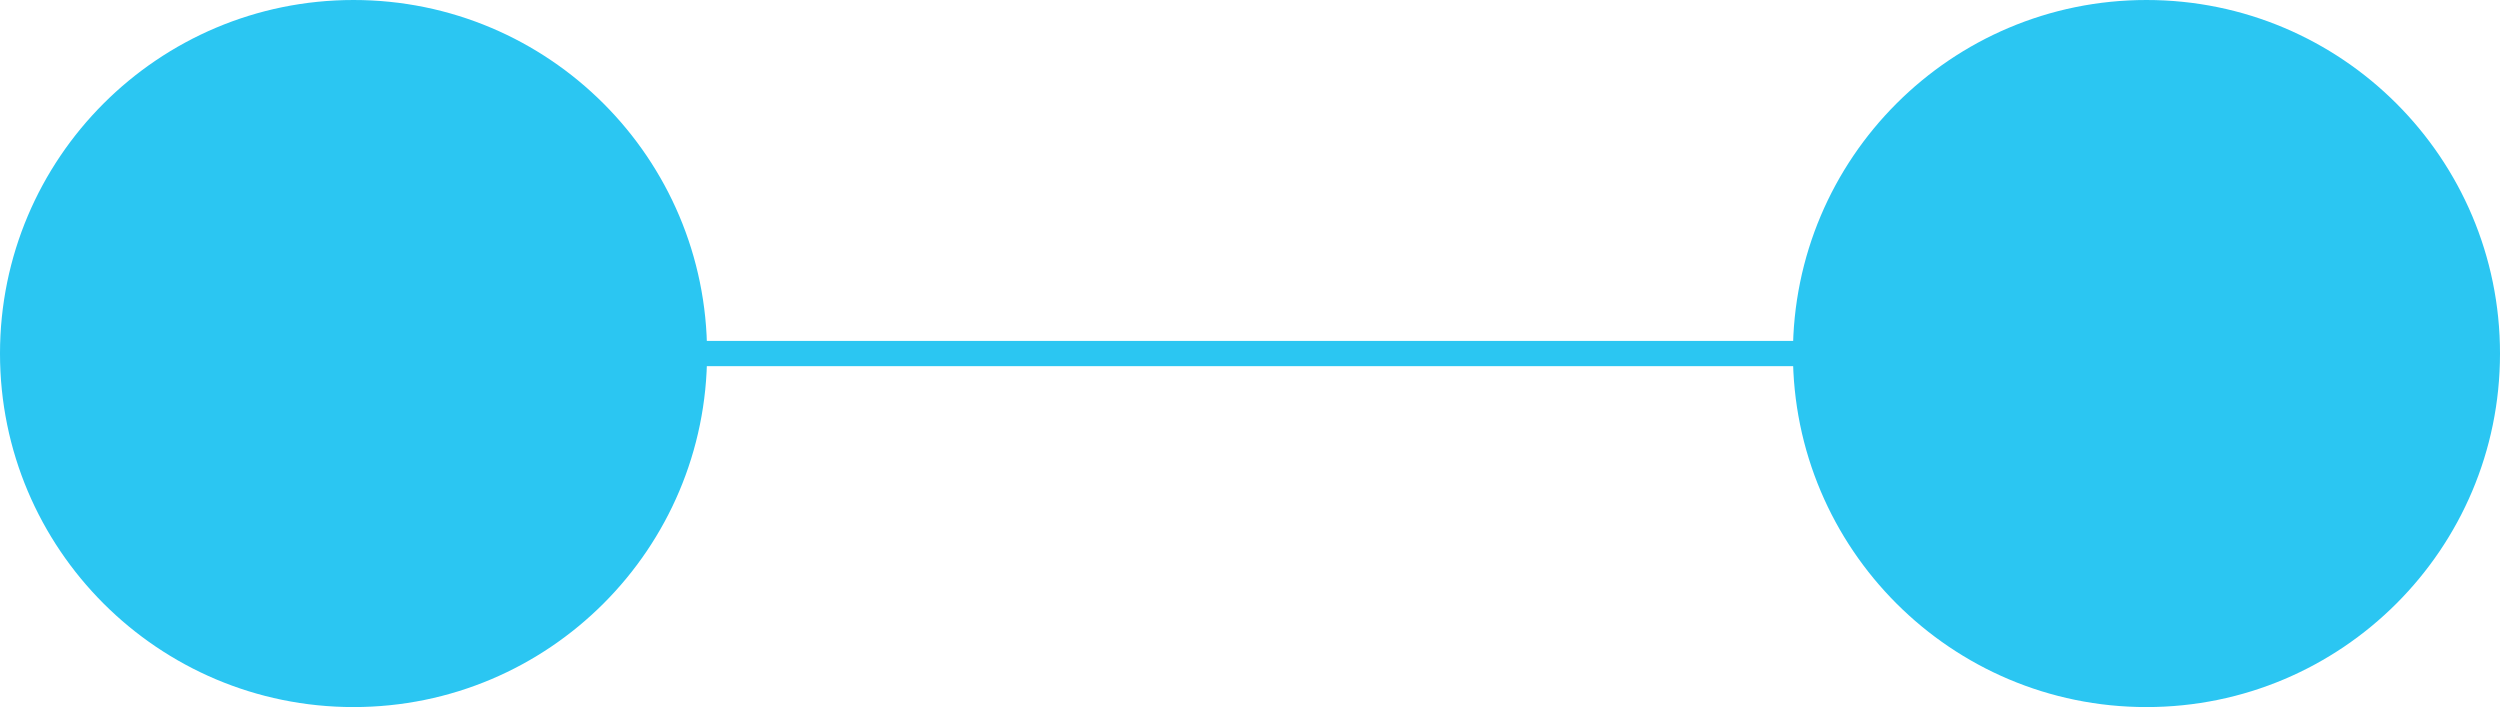
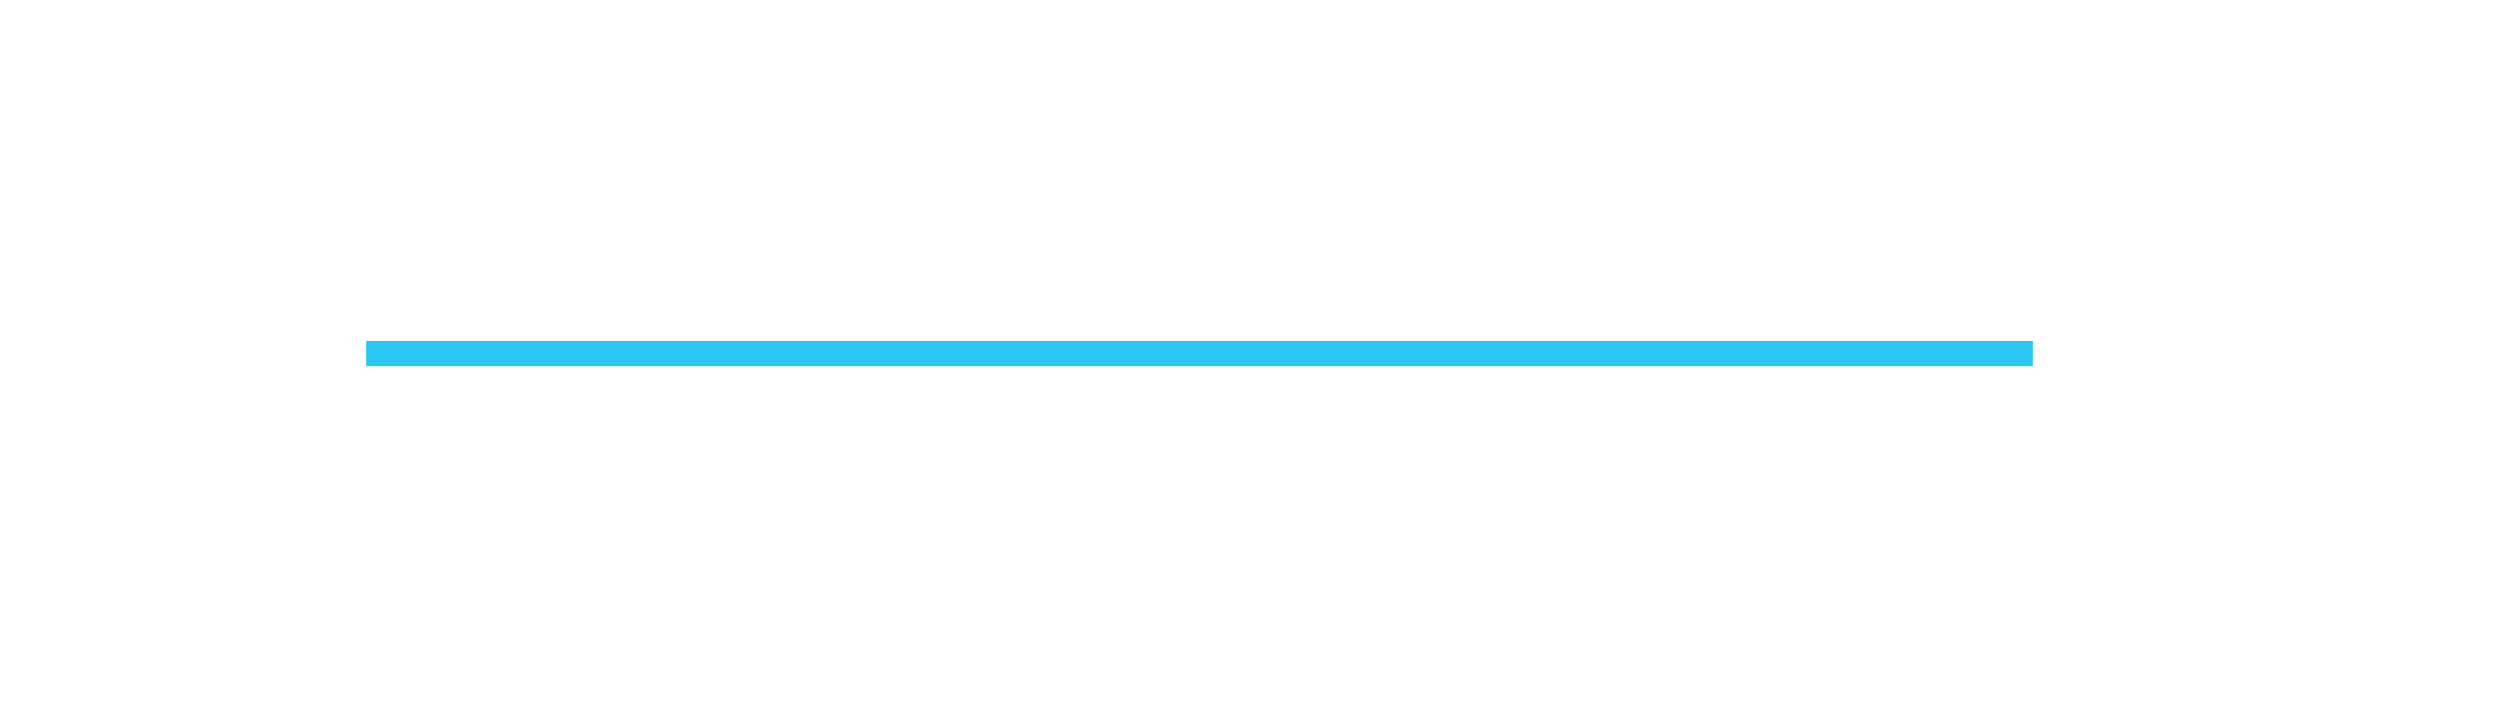
<svg xmlns="http://www.w3.org/2000/svg" width="99" height="28" viewBox="0 0 99 28">
  <g id="Group_76" data-name="Group 76" transform="translate(-379 -2770.5)">
-     <circle id="Ellipse_14" data-name="Ellipse 14" cx="14" cy="14" r="14" transform="translate(450 2770.5)" fill="#2bc6f2" />
-     <circle id="Ellipse_15" data-name="Ellipse 15" cx="14" cy="14" r="14" transform="translate(379 2770.5)" fill="#2bc6f2" />
    <line id="Line_9" data-name="Line 9" x2="66" transform="translate(393.5 2784.5)" fill="none" stroke="#2bc6f2" stroke-width="1" />
  </g>
</svg>